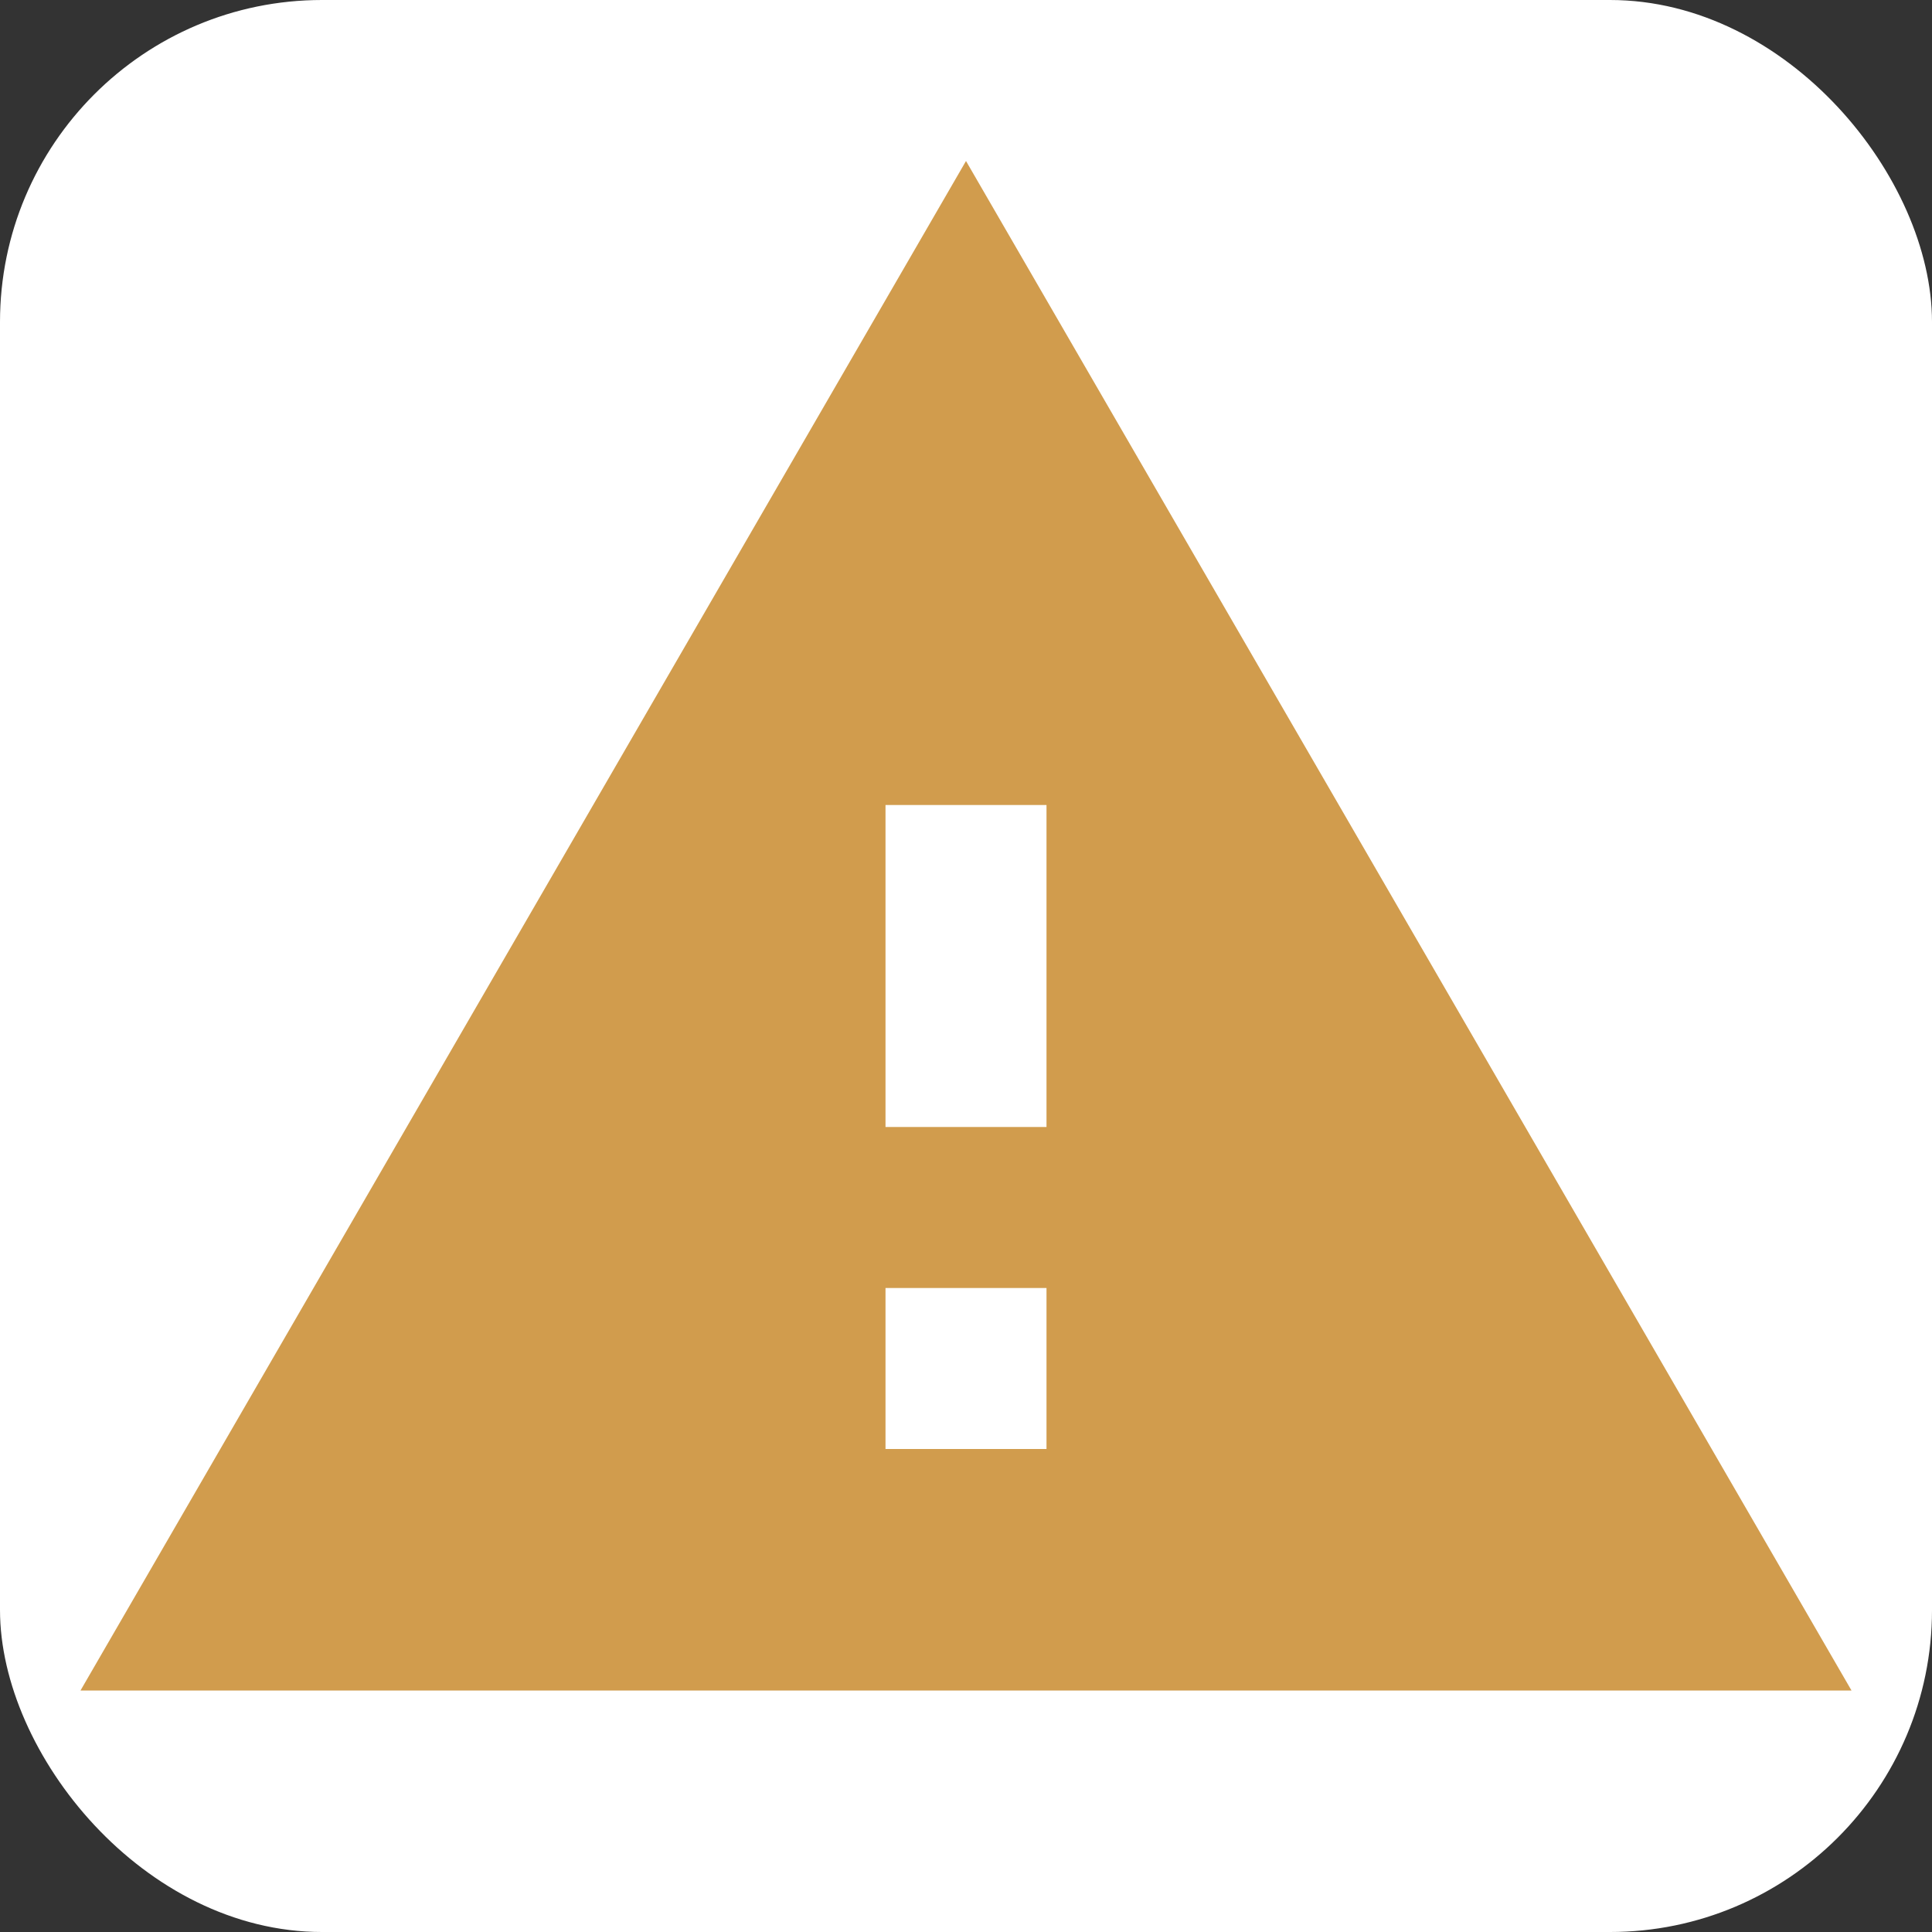
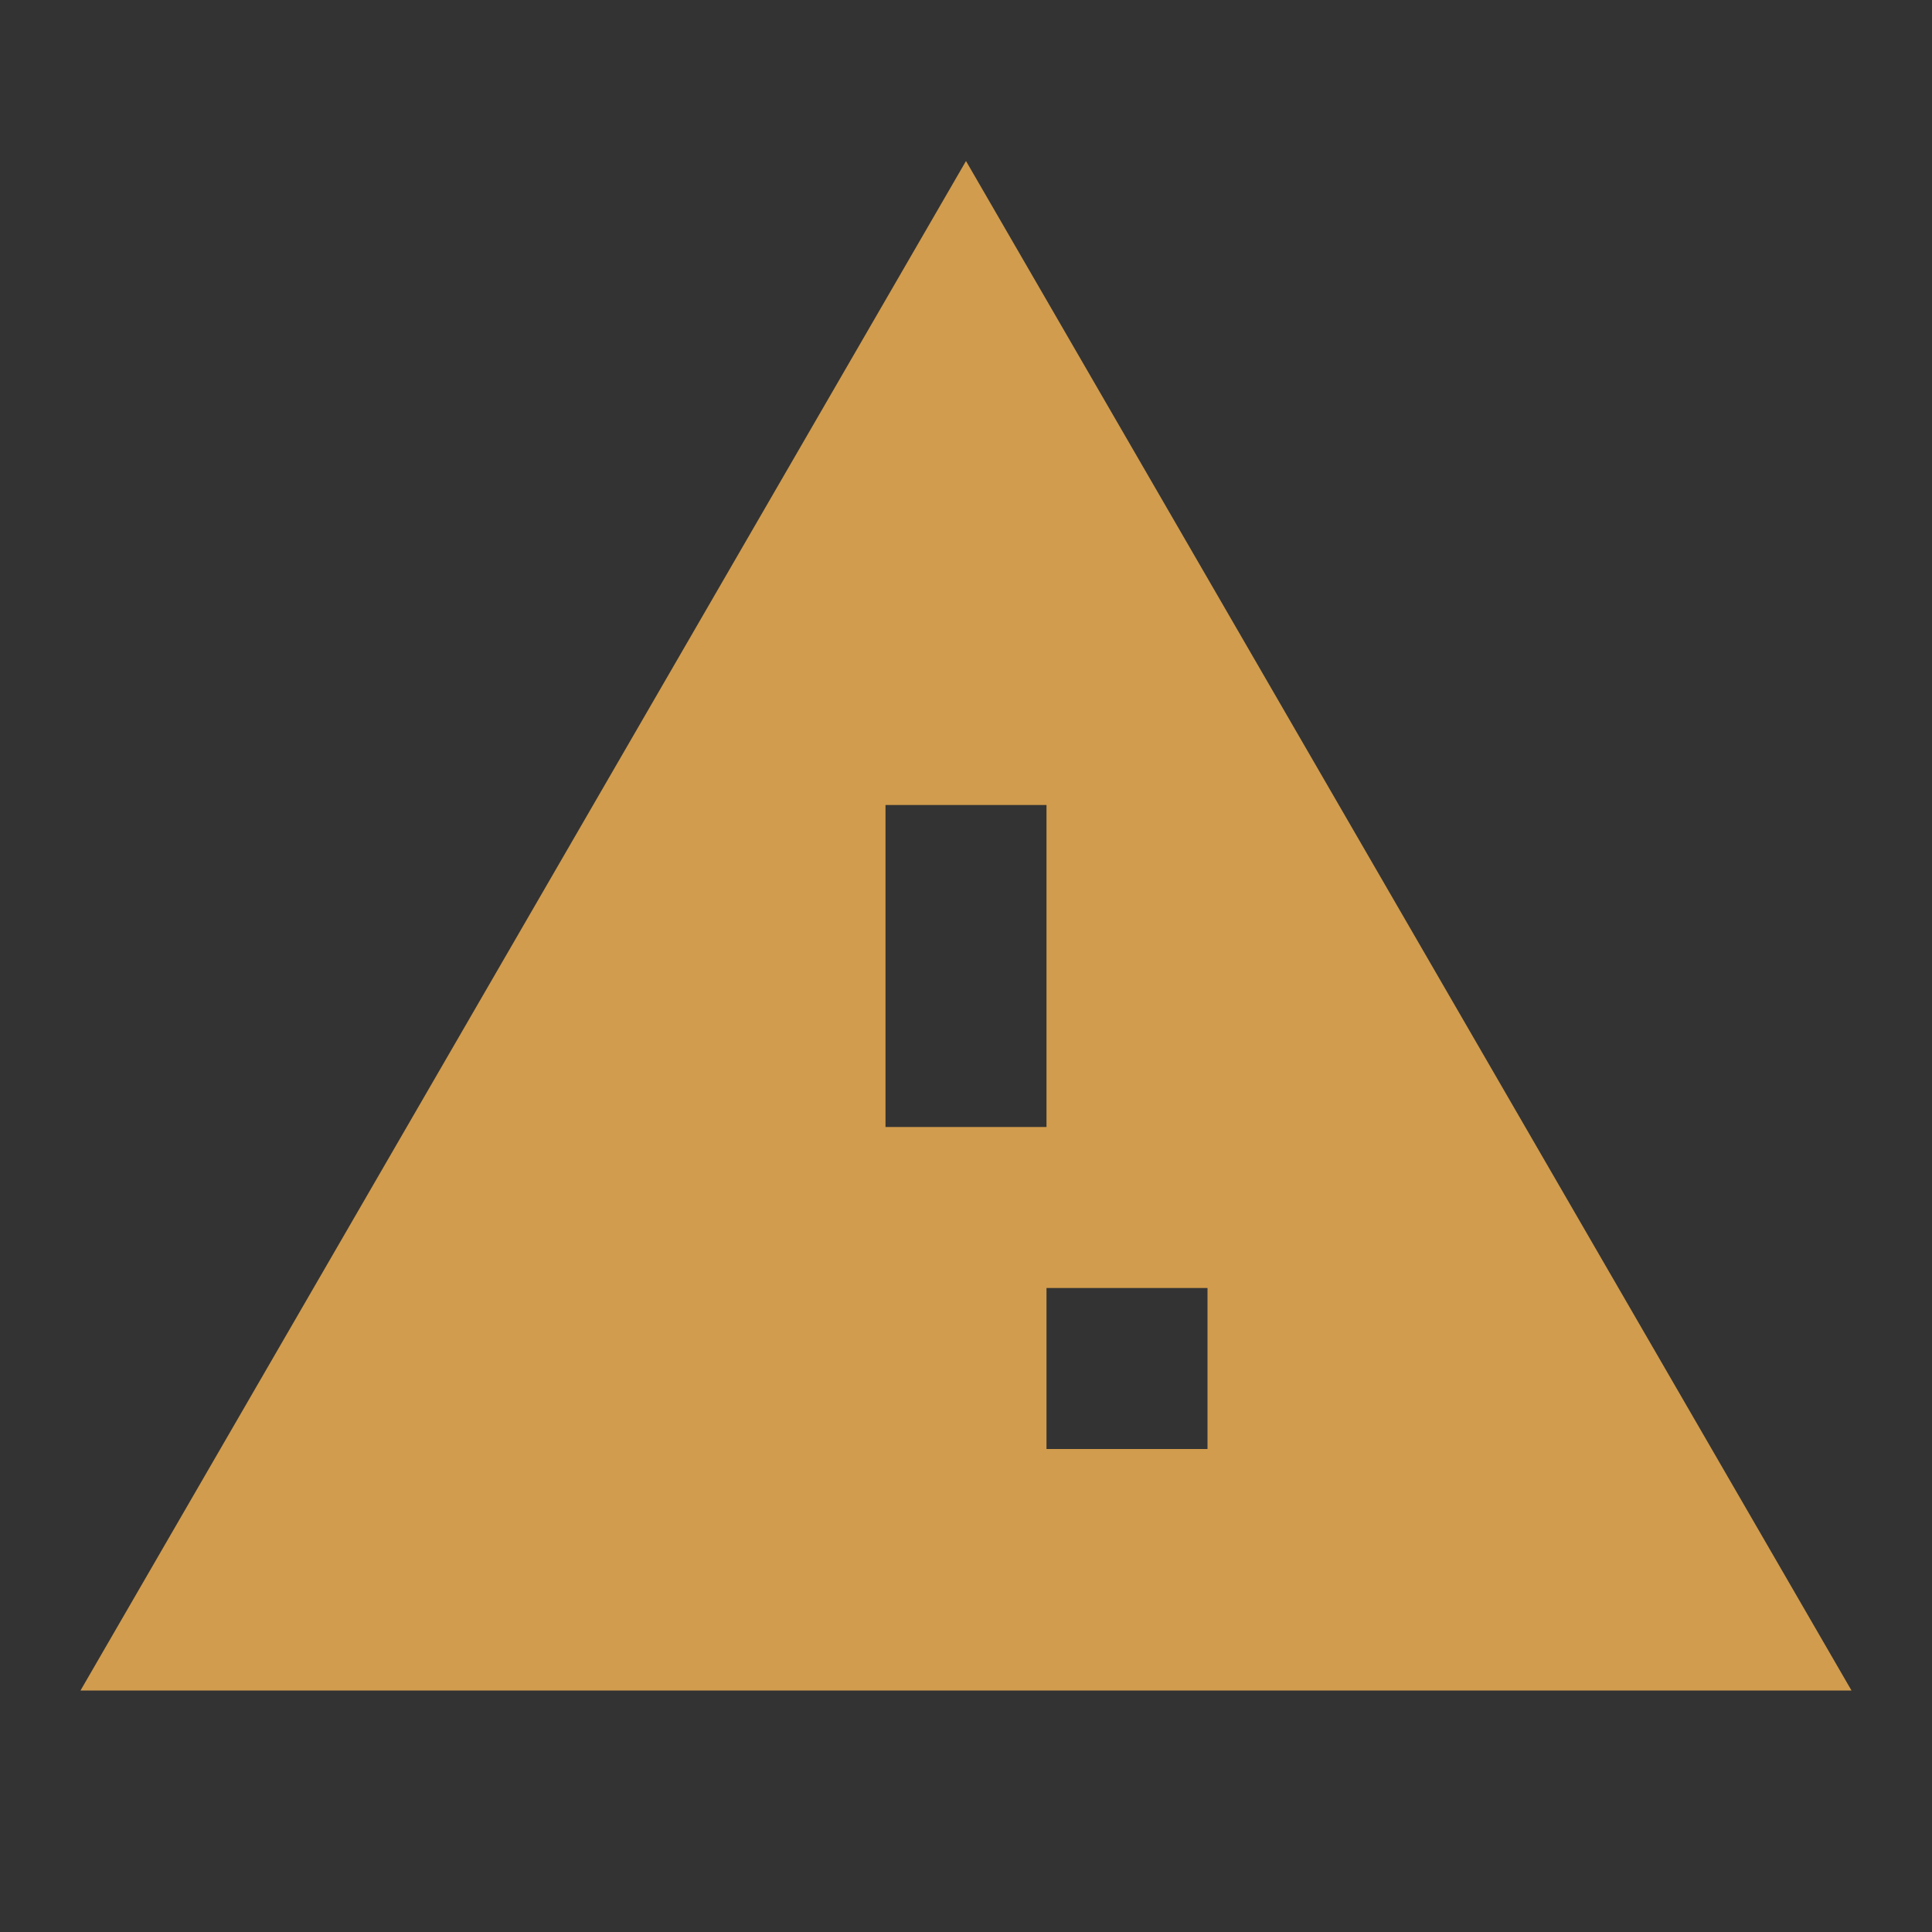
<svg xmlns="http://www.w3.org/2000/svg" width="18" height="18" viewBox="0 0 24 24" fill="none">
  <rect x="0" y="0" width="24" height="24" fill="#333333" stroke="none" />
-   <rect width="24" height="24" rx="4" fill="white" />
-   <path d="M1 21h22L12 2 1 21zm12-3h-2v-2h2v2zm0-4h-2v-4h2v4z" fill="#d19c4d" />
+   <path d="M1 21h22L12 2 1 21zm12-3v-2h2v2zm0-4h-2v-4h2v4z" fill="#d19c4d" />
</svg>